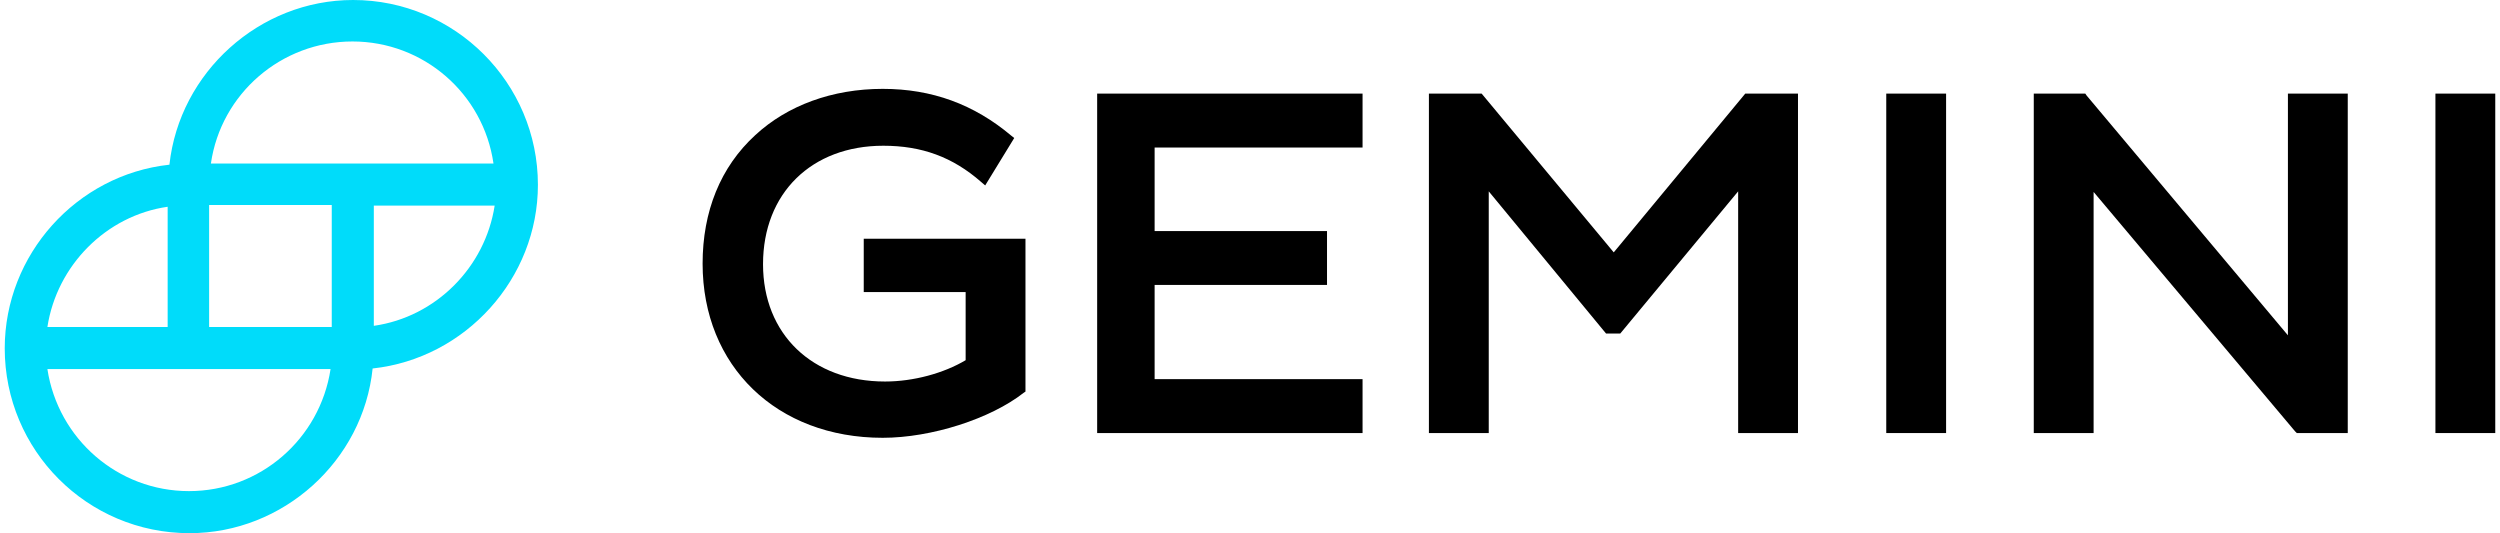
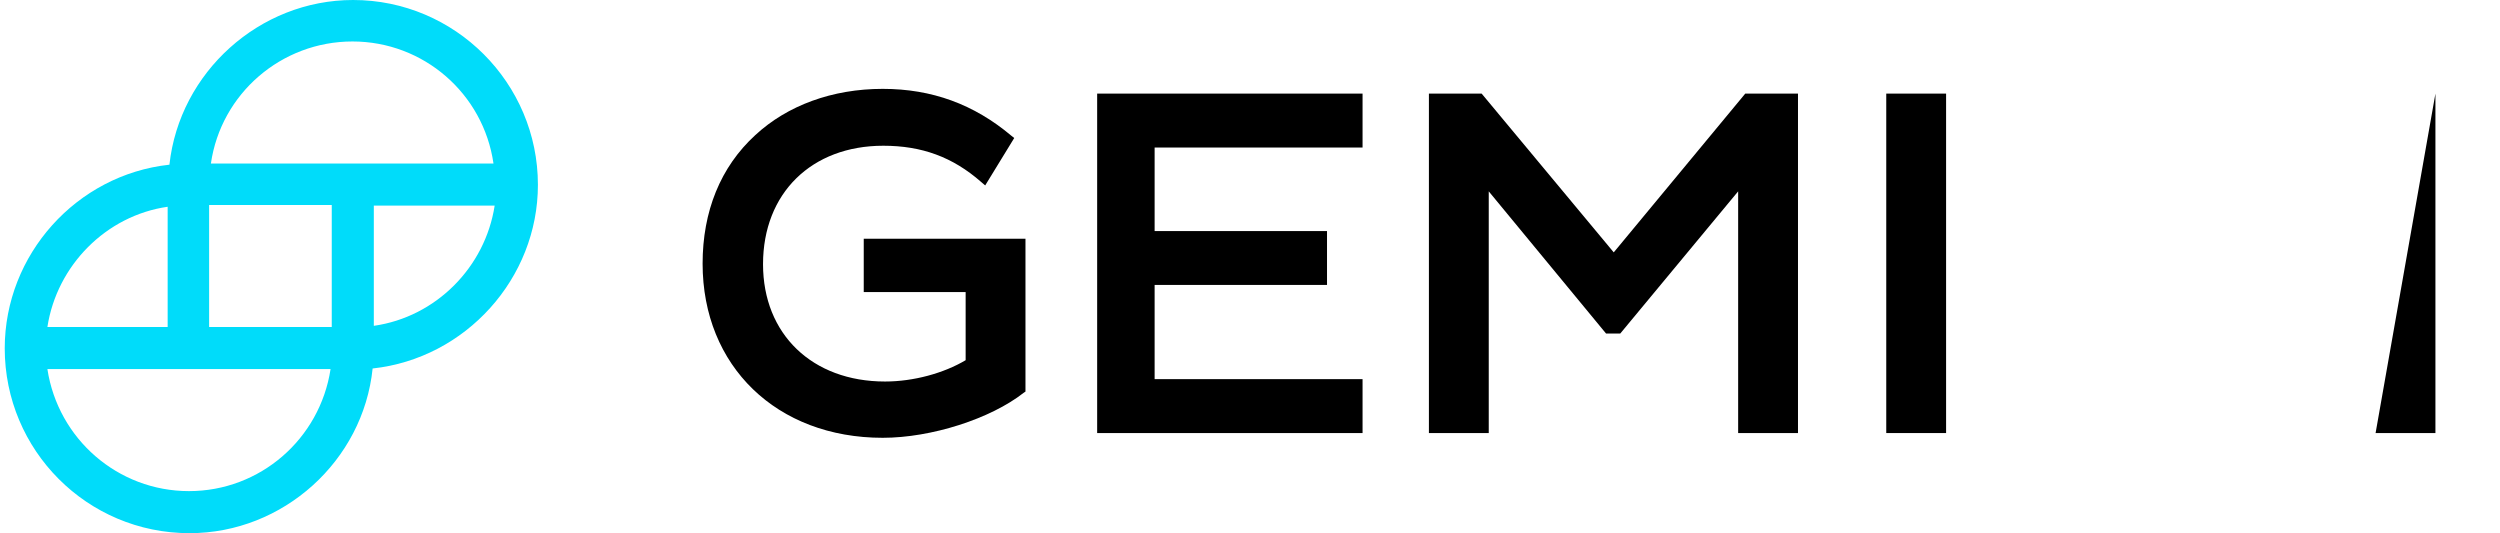
<svg xmlns="http://www.w3.org/2000/svg" version="1.2" viewBox="0 0 422 90" width="422" height="90">
  <style>.a{fill:#00dcfa}</style>
  <path d="m145.7 49.3h17.3v11.5c-3.7 2.2-8.8 3.6-13.6 3.6-12.3 0-20.6-8-20.6-19.8 0-12 8.2-20 20.3-20 6.5 0 11.7 1.9 16.5 6.1l0.7 0.6 4.9-8-0.5-0.4c-6.3-5.3-13.4-7.9-21.7-7.9-8.5 0-16.1 2.8-21.5 7.8-5.9 5.4-8.9 12.9-8.9 21.7 0 17.3 12.5 29.4 30.4 29.4 8.2 0 18.2-3.2 23.8-7.6l0.3-0.2v-25.8h-27.3v9z" />
  <path d="m230 73.1v-9.1h-35.1v-15.9h29.1v-9.1h-29.1v-14.1h35.1v-9.1h-44.8v57.3z" />
  <path d="m294.6 15.8l-22.2 26.8-22.3-26.8h-8.9v57.3h10.1v-40.8l19.8 24h2.4l19.9-24v40.8h10.1v-57.3z" />
  <path fill-rule="evenodd" d="m318.4 15.8h10.1v57.3h-10.1z" />
-   <path d="m352.2 16.1l-0.2-0.3h-8.7v57.3h10.1v-40.7l34 40.4 0.3 0.3h8.6v-57.3h-10.1v40.8z" />
-   <path fill-rule="evenodd" d="m411.1 15.8h10.1v57.3h-10.1z" />
+   <path fill-rule="evenodd" d="m411.1 15.8v57.3h-10.1z" />
  <path fill-rule="evenodd" class="a" d="m90.8 31.2c0 15.8-12.2 29.3-27.9 31-1.6 15.6-15.1 27.8-30.9 27.8-17.3 0-31.2-14-31.2-31.2 0-15.8 12.1-29.3 27.8-31 1.7-15.6 15.2-27.8 31-27.8 17.2 0 31.2 14 31.2 31.2zm-27.7 3.5v20.3c10.5-1.5 18.8-9.9 20.4-20.3zm-55.1 20.6q0 0 0 0zm0-0.1h20.3v-20.3c-10.4 1.5-18.7 9.9-20.3 20.3zm0 7.1c1.8 11.8 11.9 20.6 23.9 20.6 12 0 22.1-8.8 23.9-20.6zm27.3-7.1h20.7v-20.6h-20.7zm24.2-48.2c-12 0-22.2 8.8-23.9 20.6h47.7c-1.7-11.8-11.8-20.6-23.8-20.6z" />
</svg>